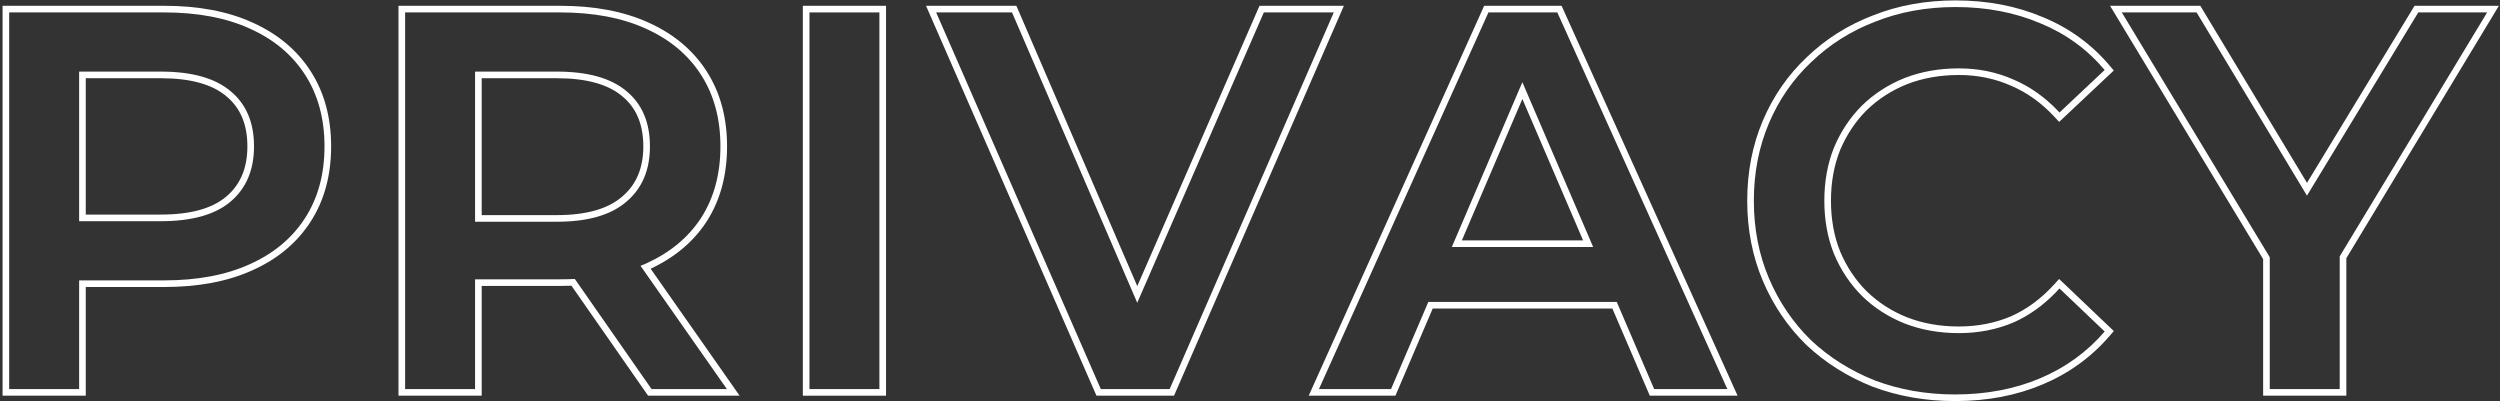
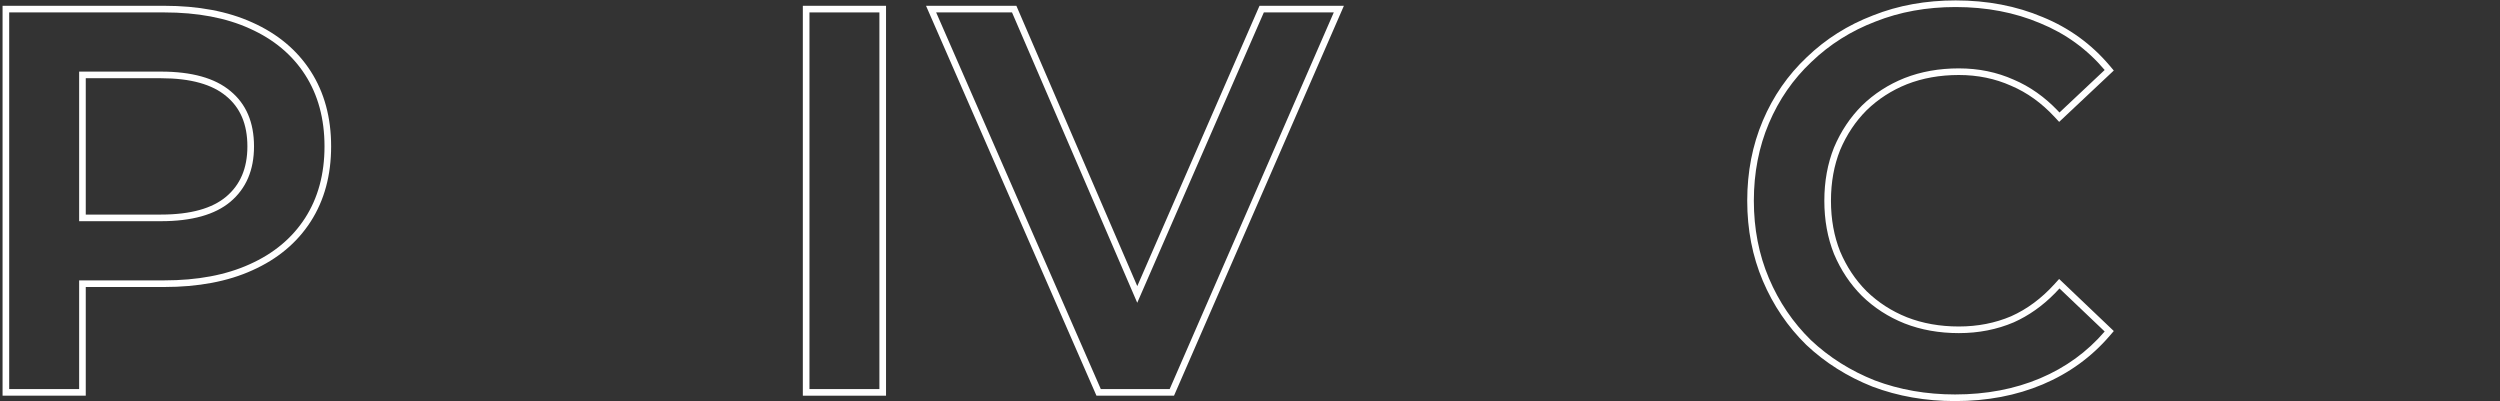
<svg xmlns="http://www.w3.org/2000/svg" width="604" height="97" viewBox="0 0 604 97" fill="none">
  <rect x="0" y="0" width="604" height="97" fill="#333333" stroke="none" />
-   <path fill-rule="evenodd" clip-rule="evenodd" d="M546.774 95.6V62.598L509.787 1.4H531.598L557.37 44.178L583.353 1.4H603.73L566.874 62.383V95.6H546.774ZM565.274 61.937L600.894 3H584.254L557.364 47.269L530.694 3H512.624L548.374 62.152V94H565.274V61.937Z" fill="white" />
  <path fill-rule="evenodd" clip-rule="evenodd" d="M452.403 93.412L452.389 93.407C446.317 90.996 440.987 87.639 436.413 83.335L436.402 83.324L436.39 83.313C431.902 78.915 428.404 73.754 425.897 67.845C423.379 61.91 422.13 55.456 422.13 48.5C422.13 41.544 423.379 35.09 425.897 29.155C428.407 23.238 431.955 18.115 436.538 13.8C441.113 9.406 446.448 6.046 452.529 3.719C458.627 1.299 465.283 0.1 472.48 0.1C480.119 0.1 487.134 1.433 493.504 4.122C499.89 6.732 505.299 10.654 509.712 15.877L510.691 17.036L497.492 29.45L496.396 28.268C493.242 24.864 489.74 22.359 485.893 20.722L485.88 20.717L485.867 20.711C482.013 18.989 477.817 18.12 473.26 18.12C468.673 18.12 464.499 18.87 460.719 20.348C457.014 21.83 453.774 23.923 450.983 26.629C448.283 29.331 446.148 32.529 444.58 36.238C443.107 39.925 442.36 44.006 442.36 48.5C442.36 52.994 443.107 57.075 444.58 60.762C446.148 64.471 448.283 67.668 450.983 70.371C453.774 73.076 457.014 75.17 460.719 76.653C464.499 78.13 468.673 78.88 473.26 78.88C477.823 78.88 482.023 78.052 485.88 76.413C489.726 74.693 493.228 72.105 496.383 68.617L497.485 67.399L510.694 79.98L509.703 81.133C505.291 86.265 499.887 90.18 493.513 92.874C487.138 95.567 480.076 96.9 472.35 96.9C465.24 96.9 458.591 95.744 452.416 93.417L452.403 93.412ZM460.13 78.14C456.23 76.58 452.807 74.37 449.86 71.51C447 68.65 444.747 65.27 443.1 61.37C441.54 57.47 440.76 53.18 440.76 48.5C440.76 43.82 441.54 39.53 443.1 35.63C444.747 31.73 447 28.35 449.86 25.49C452.807 22.63 456.23 20.42 460.13 18.86C464.117 17.3 468.493 16.52 473.26 16.52C478.027 16.52 482.447 17.43 486.52 19.25C490.435 20.916 493.99 23.423 497.185 26.77C497.313 26.905 497.441 27.041 497.569 27.179C497.569 27.179 497.57 27.18 497.57 27.18L508.49 16.91C504.243 11.883 499.043 8.113 492.89 5.6C486.737 3 479.933 1.7 472.48 1.7C465.46 1.7 459.003 2.87 453.11 5.21C447.217 7.463 442.06 10.713 437.64 14.96C433.22 19.12 429.797 24.06 427.37 29.78C424.943 35.5 423.73 41.74 423.73 48.5C423.73 55.26 424.943 61.5 427.37 67.22C429.797 72.94 433.177 77.923 437.51 82.17C441.93 86.33 447.087 89.58 452.98 91.92C458.96 94.173 465.417 95.3 472.35 95.3C479.89 95.3 486.737 94 492.89 91.4C499.043 88.8 504.243 85.03 508.49 80.09C508.49 80.09 508.489 80.091 508.49 80.09L497.57 69.69C497.209 70.089 496.843 70.477 496.473 70.855C493.464 73.918 490.147 76.26 486.52 77.88C482.447 79.613 478.027 80.48 473.26 80.48C468.493 80.48 464.117 79.7 460.13 78.14Z" fill="white" />
-   <path fill-rule="evenodd" clip-rule="evenodd" d="M316.182 95.6L358.572 1.4H377.279L419.804 95.6H398.592L389.547 74.54H346.143L337.132 95.6H316.182ZM345.088 72.94H390.601L399.646 94H417.326L376.246 3H359.606L318.656 94H336.076L345.088 72.94ZM367.802 19.855L350.761 59.68H384.907L367.802 19.855ZM382.478 58.08L367.805 23.915L353.186 58.08H382.478Z" fill="white" />
  <path fill-rule="evenodd" clip-rule="evenodd" d="M264.906 95.6L223.728 1.4H245.556L274.765 69.127L304.295 1.4H324.686L283.641 95.6H264.906ZM274.757 73.149L244.503 3H226.173L265.953 94H282.593L322.243 3H305.343L274.757 73.149Z" fill="white" />
  <path fill-rule="evenodd" clip-rule="evenodd" d="M193.965 95.6V1.4H214.065V95.6H193.965ZM195.565 94H212.465V3H195.565V94Z" fill="white" />
-   <path fill-rule="evenodd" clip-rule="evenodd" d="M96.276 95.6V1.4H135.316C143.541 1.4 150.667 2.726 156.644 5.441C162.702 8.155 167.418 12.075 170.722 17.215C174.033 22.365 175.656 28.439 175.656 35.37C175.656 42.301 174.033 48.375 170.722 53.525L170.715 53.536C167.509 58.434 162.979 62.223 157.191 64.919L178.691 95.6H156.581L138.066 69.031C137.164 69.064 136.247 69.08 135.316 69.08H116.376V95.6H96.276ZM114.776 67.48H135.316C135.874 67.48 136.426 67.474 136.973 67.462C137.615 67.448 138.25 67.425 138.876 67.395L157.416 94H175.616L154.751 64.226C155.169 64.06 155.581 63.888 155.986 63.71C156.077 63.669 156.167 63.629 156.257 63.587C161.932 60.995 166.305 57.352 169.376 52.66C172.496 47.807 174.056 42.043 174.056 35.37C174.056 28.697 172.496 22.933 169.376 18.08C166.256 13.227 161.793 9.5 155.986 6.9C150.266 4.3 143.376 3 135.316 3H97.876V94H114.776V67.48ZM134.536 53.57C141.99 53.57 147.58 51.967 151.306 48.76C155.12 45.553 157.026 41.09 157.026 35.37C157.026 29.563 155.12 25.1 151.306 21.98C147.58 18.86 141.99 17.3 134.536 17.3H114.776V53.57H134.536ZM116.376 51.97H134.536C141.797 51.97 146.944 50.403 150.263 47.547L150.27 47.541L150.277 47.535C153.673 44.68 155.426 40.696 155.426 35.37C155.426 29.948 153.667 25.979 150.293 23.218L150.286 23.213L150.279 23.207C146.959 20.427 141.806 18.9 134.536 18.9H116.376V51.97Z" fill="white" />
  <path fill-rule="evenodd" clip-rule="evenodd" d="M0.62 95.6V1.4H39.66C47.884 1.4 55.011 2.726 60.988 5.441C67.046 8.155 71.762 12.075 75.066 17.215C78.377 22.365 80 28.439 80 35.37C80 42.301 78.377 48.375 75.066 53.525C71.762 58.665 67.046 62.585 60.989 65.298C55.011 68.014 47.885 69.34 39.66 69.34H20.72V95.6H0.62ZM19.12 67.74H39.66C47.72 67.74 54.61 66.44 60.33 63.84C66.137 61.24 70.6 57.513 73.72 52.66C76.84 47.807 78.4 42.043 78.4 35.37C78.4 28.697 76.84 22.933 73.72 18.08C70.6 13.227 66.137 9.5 60.33 6.9C54.61 4.3 47.72 3 39.66 3H2.22V94H19.12V67.74ZM38.88 53.44C46.334 53.44 51.923 51.88 55.65 48.76C59.463 45.553 61.37 41.09 61.37 35.37C61.37 29.563 59.463 25.1 55.65 21.98C51.923 18.86 46.334 17.3 38.88 17.3H19.12V53.44H38.88ZM20.72 51.84H38.88C46.147 51.84 51.3 50.313 54.62 47.535C58.016 44.68 59.77 40.696 59.77 35.37C59.77 29.948 58.011 25.979 54.637 23.218L54.63 23.213L54.623 23.207C51.303 20.427 46.149 18.9 38.88 18.9H20.72V51.84Z" fill="white" />
</svg>